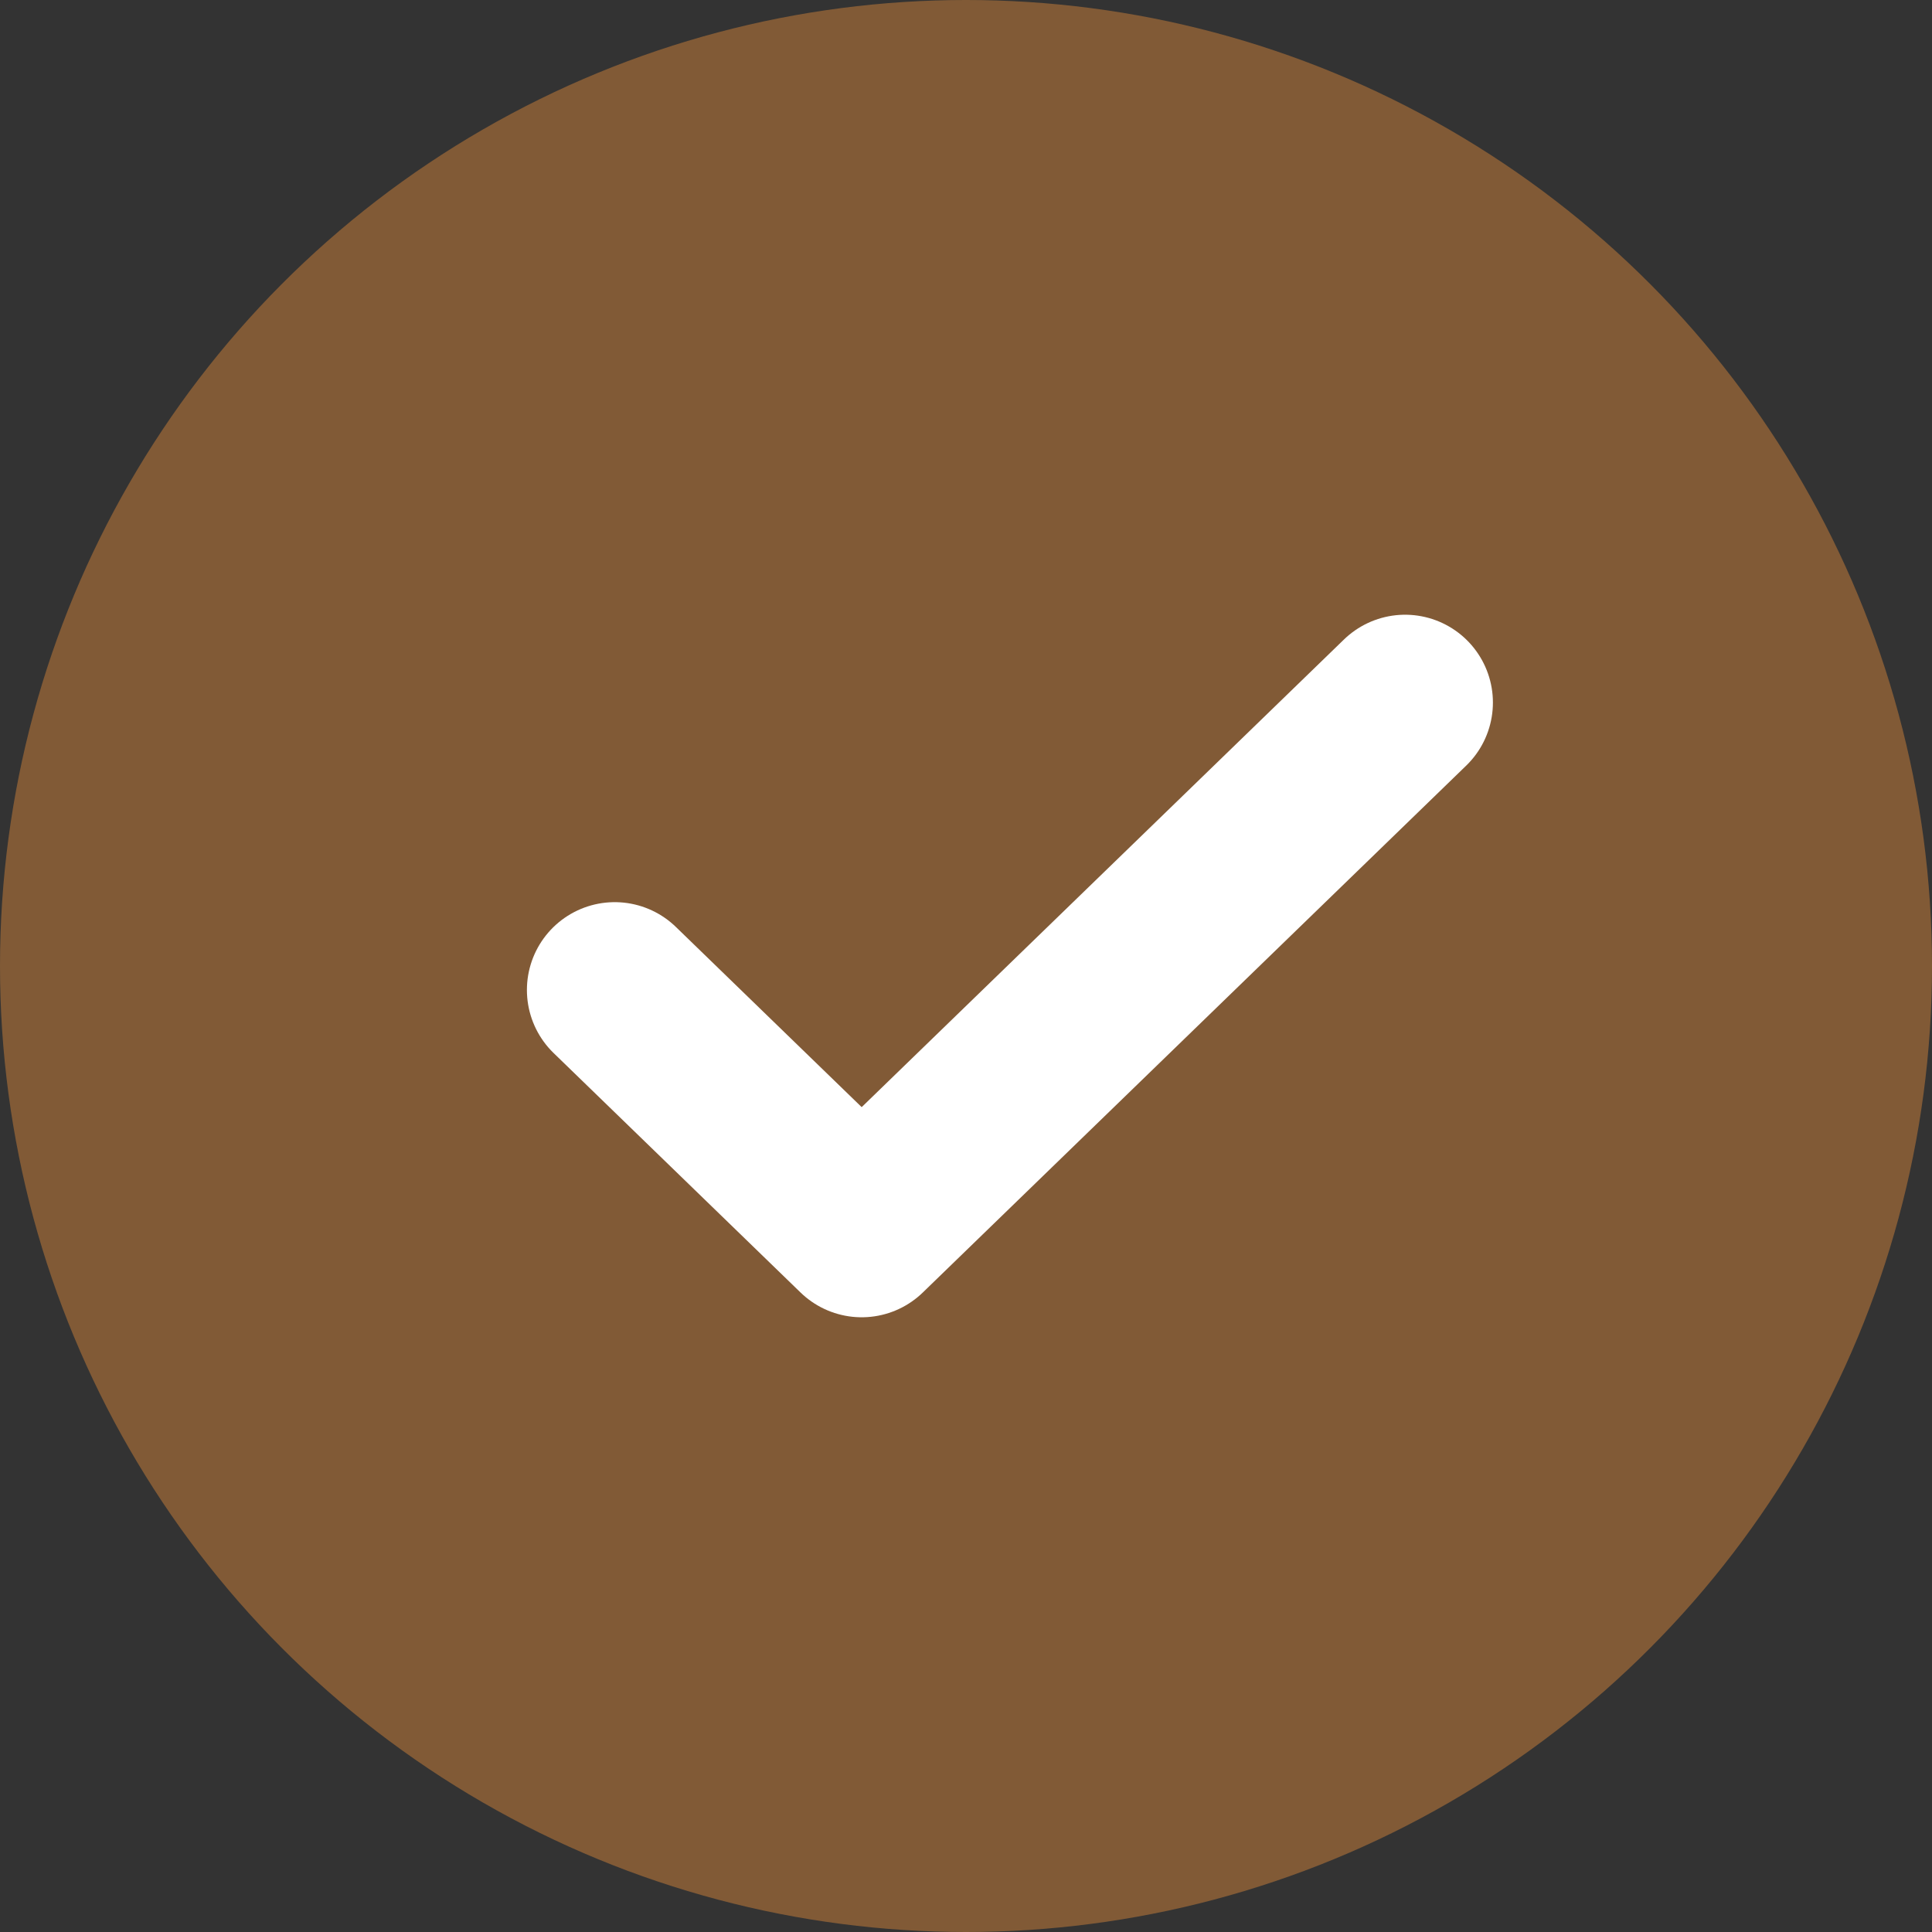
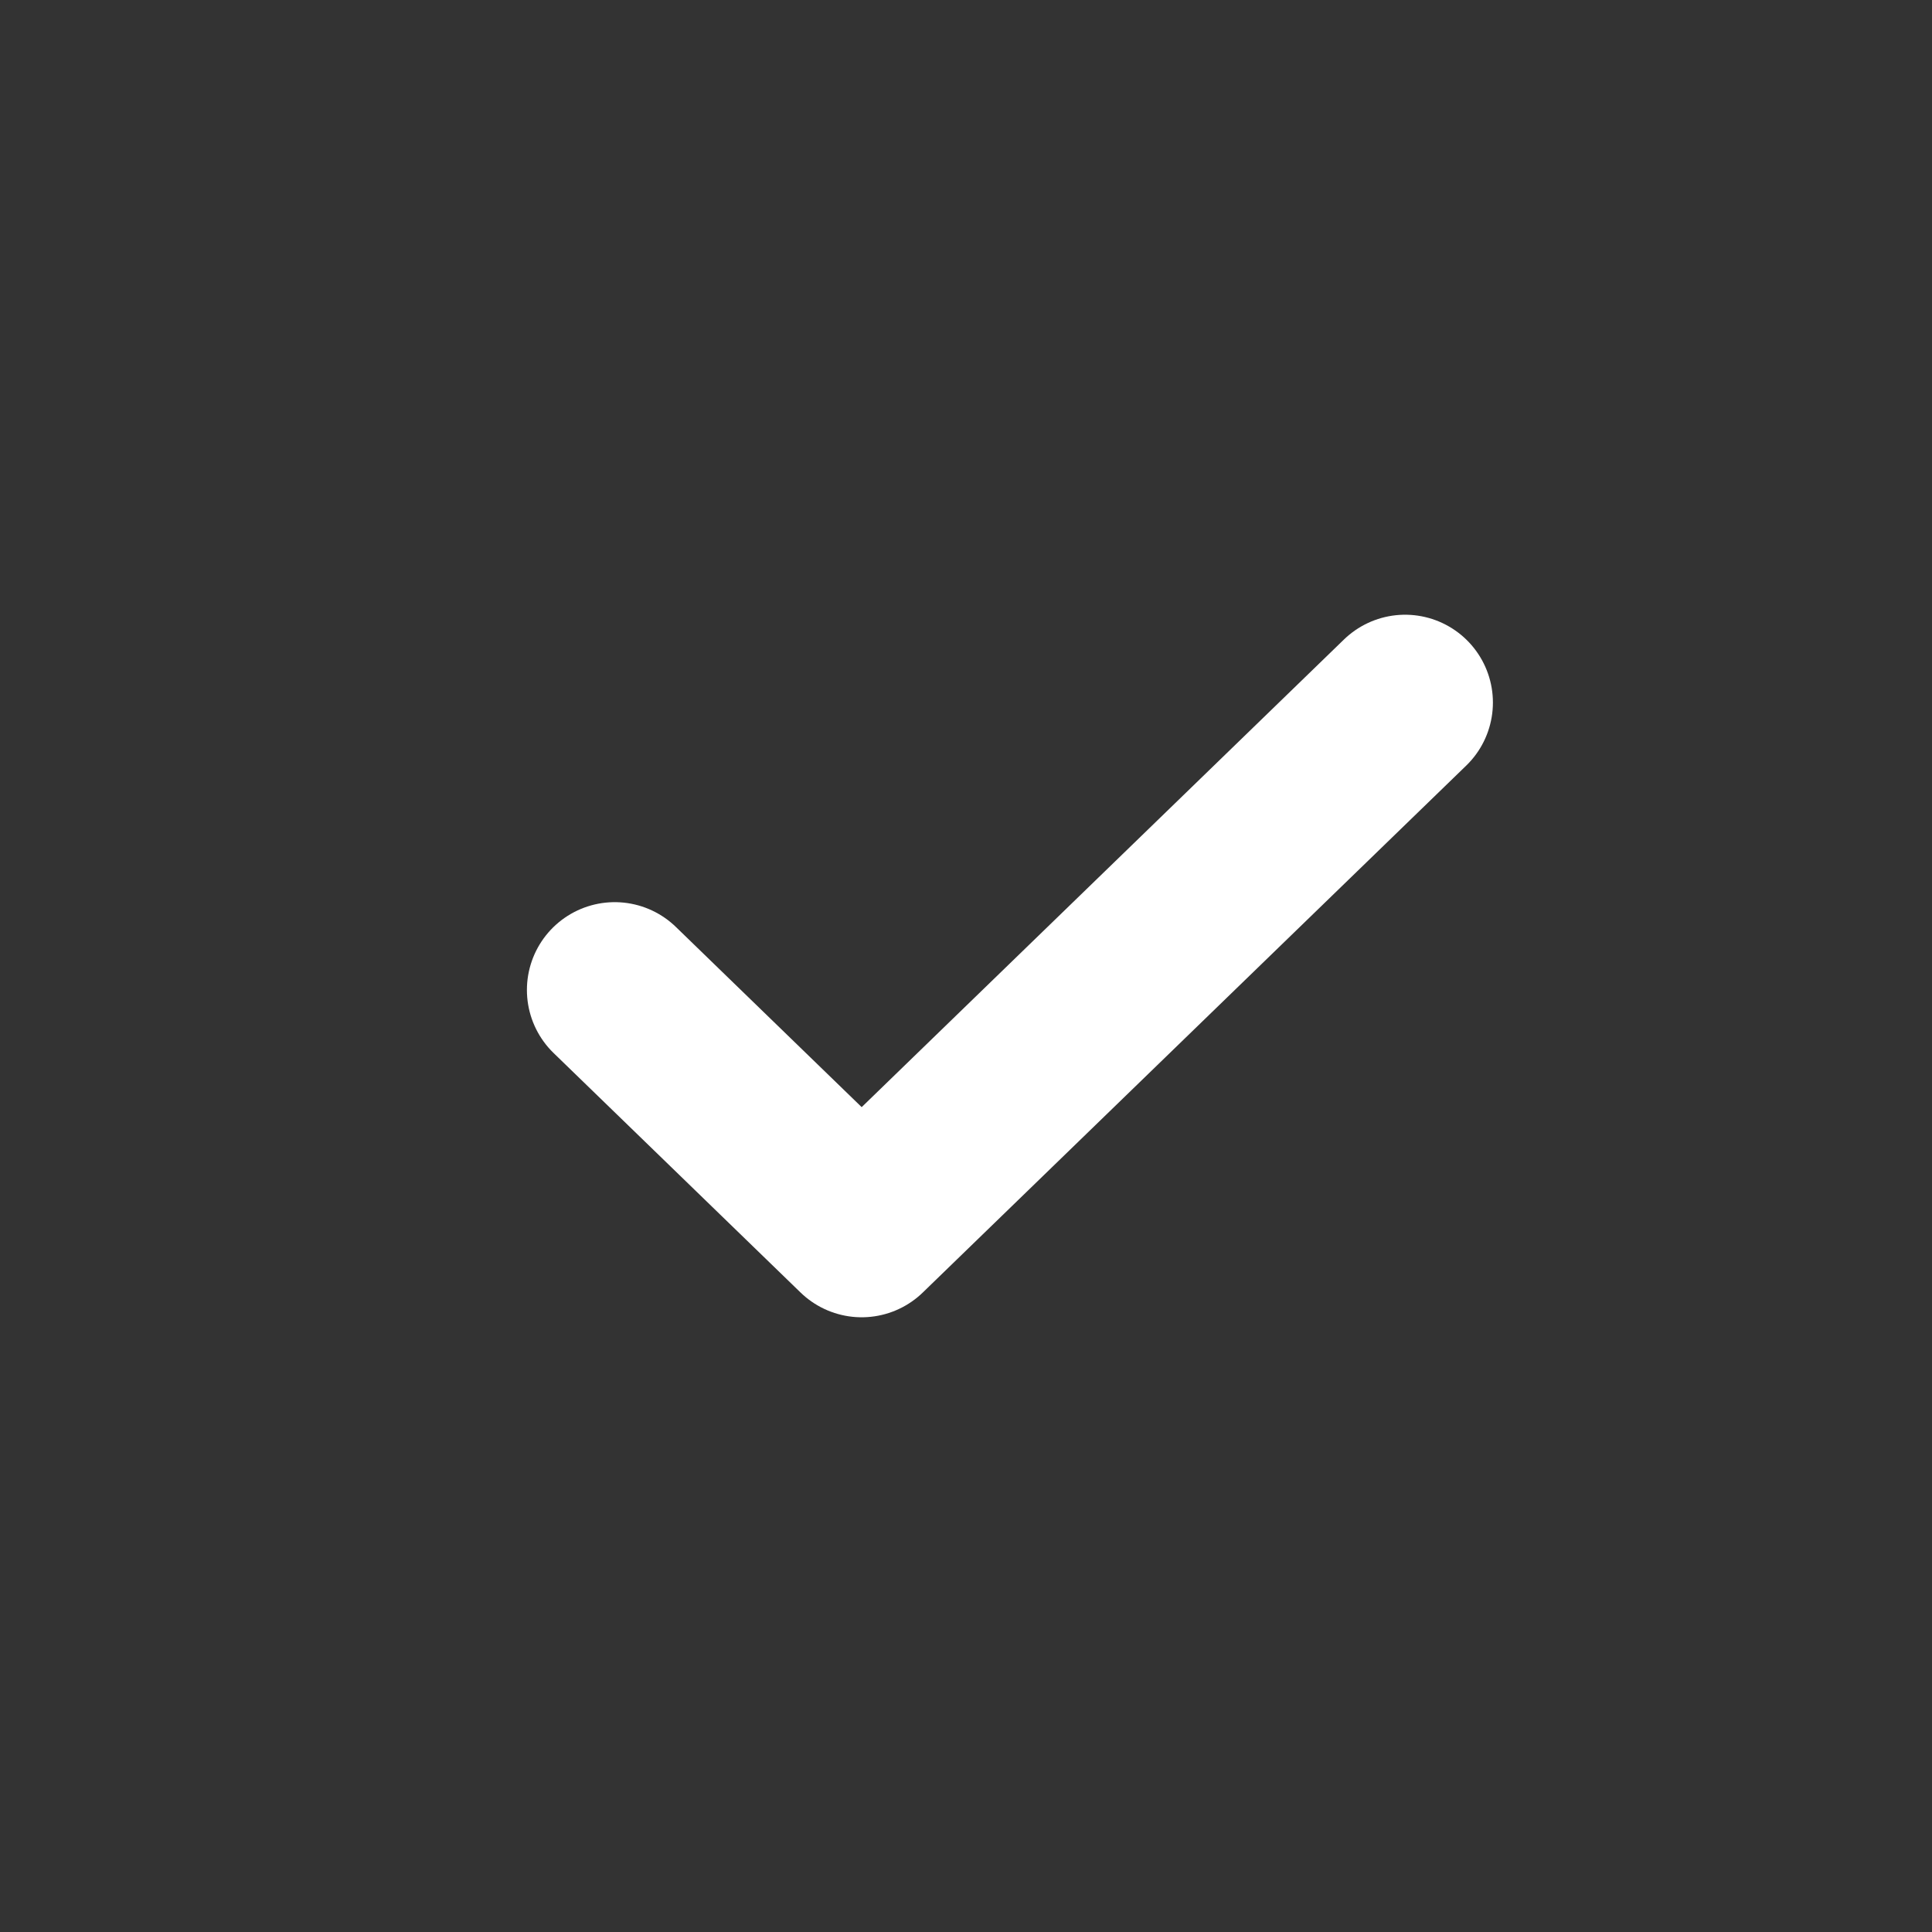
<svg xmlns="http://www.w3.org/2000/svg" width="22" height="22" viewBox="0 0 22 22" fill="none">
  <rect x="0" y="0" width="22" height="22" fill="#333333" stroke="none" />
-   <circle cx="11" cy="11" r="11" fill="#815A36" />
  <path d="M16 8L9.812 14L7 11.273" stroke="white" stroke-width="2" stroke-linecap="round" stroke-linejoin="round" />
</svg>